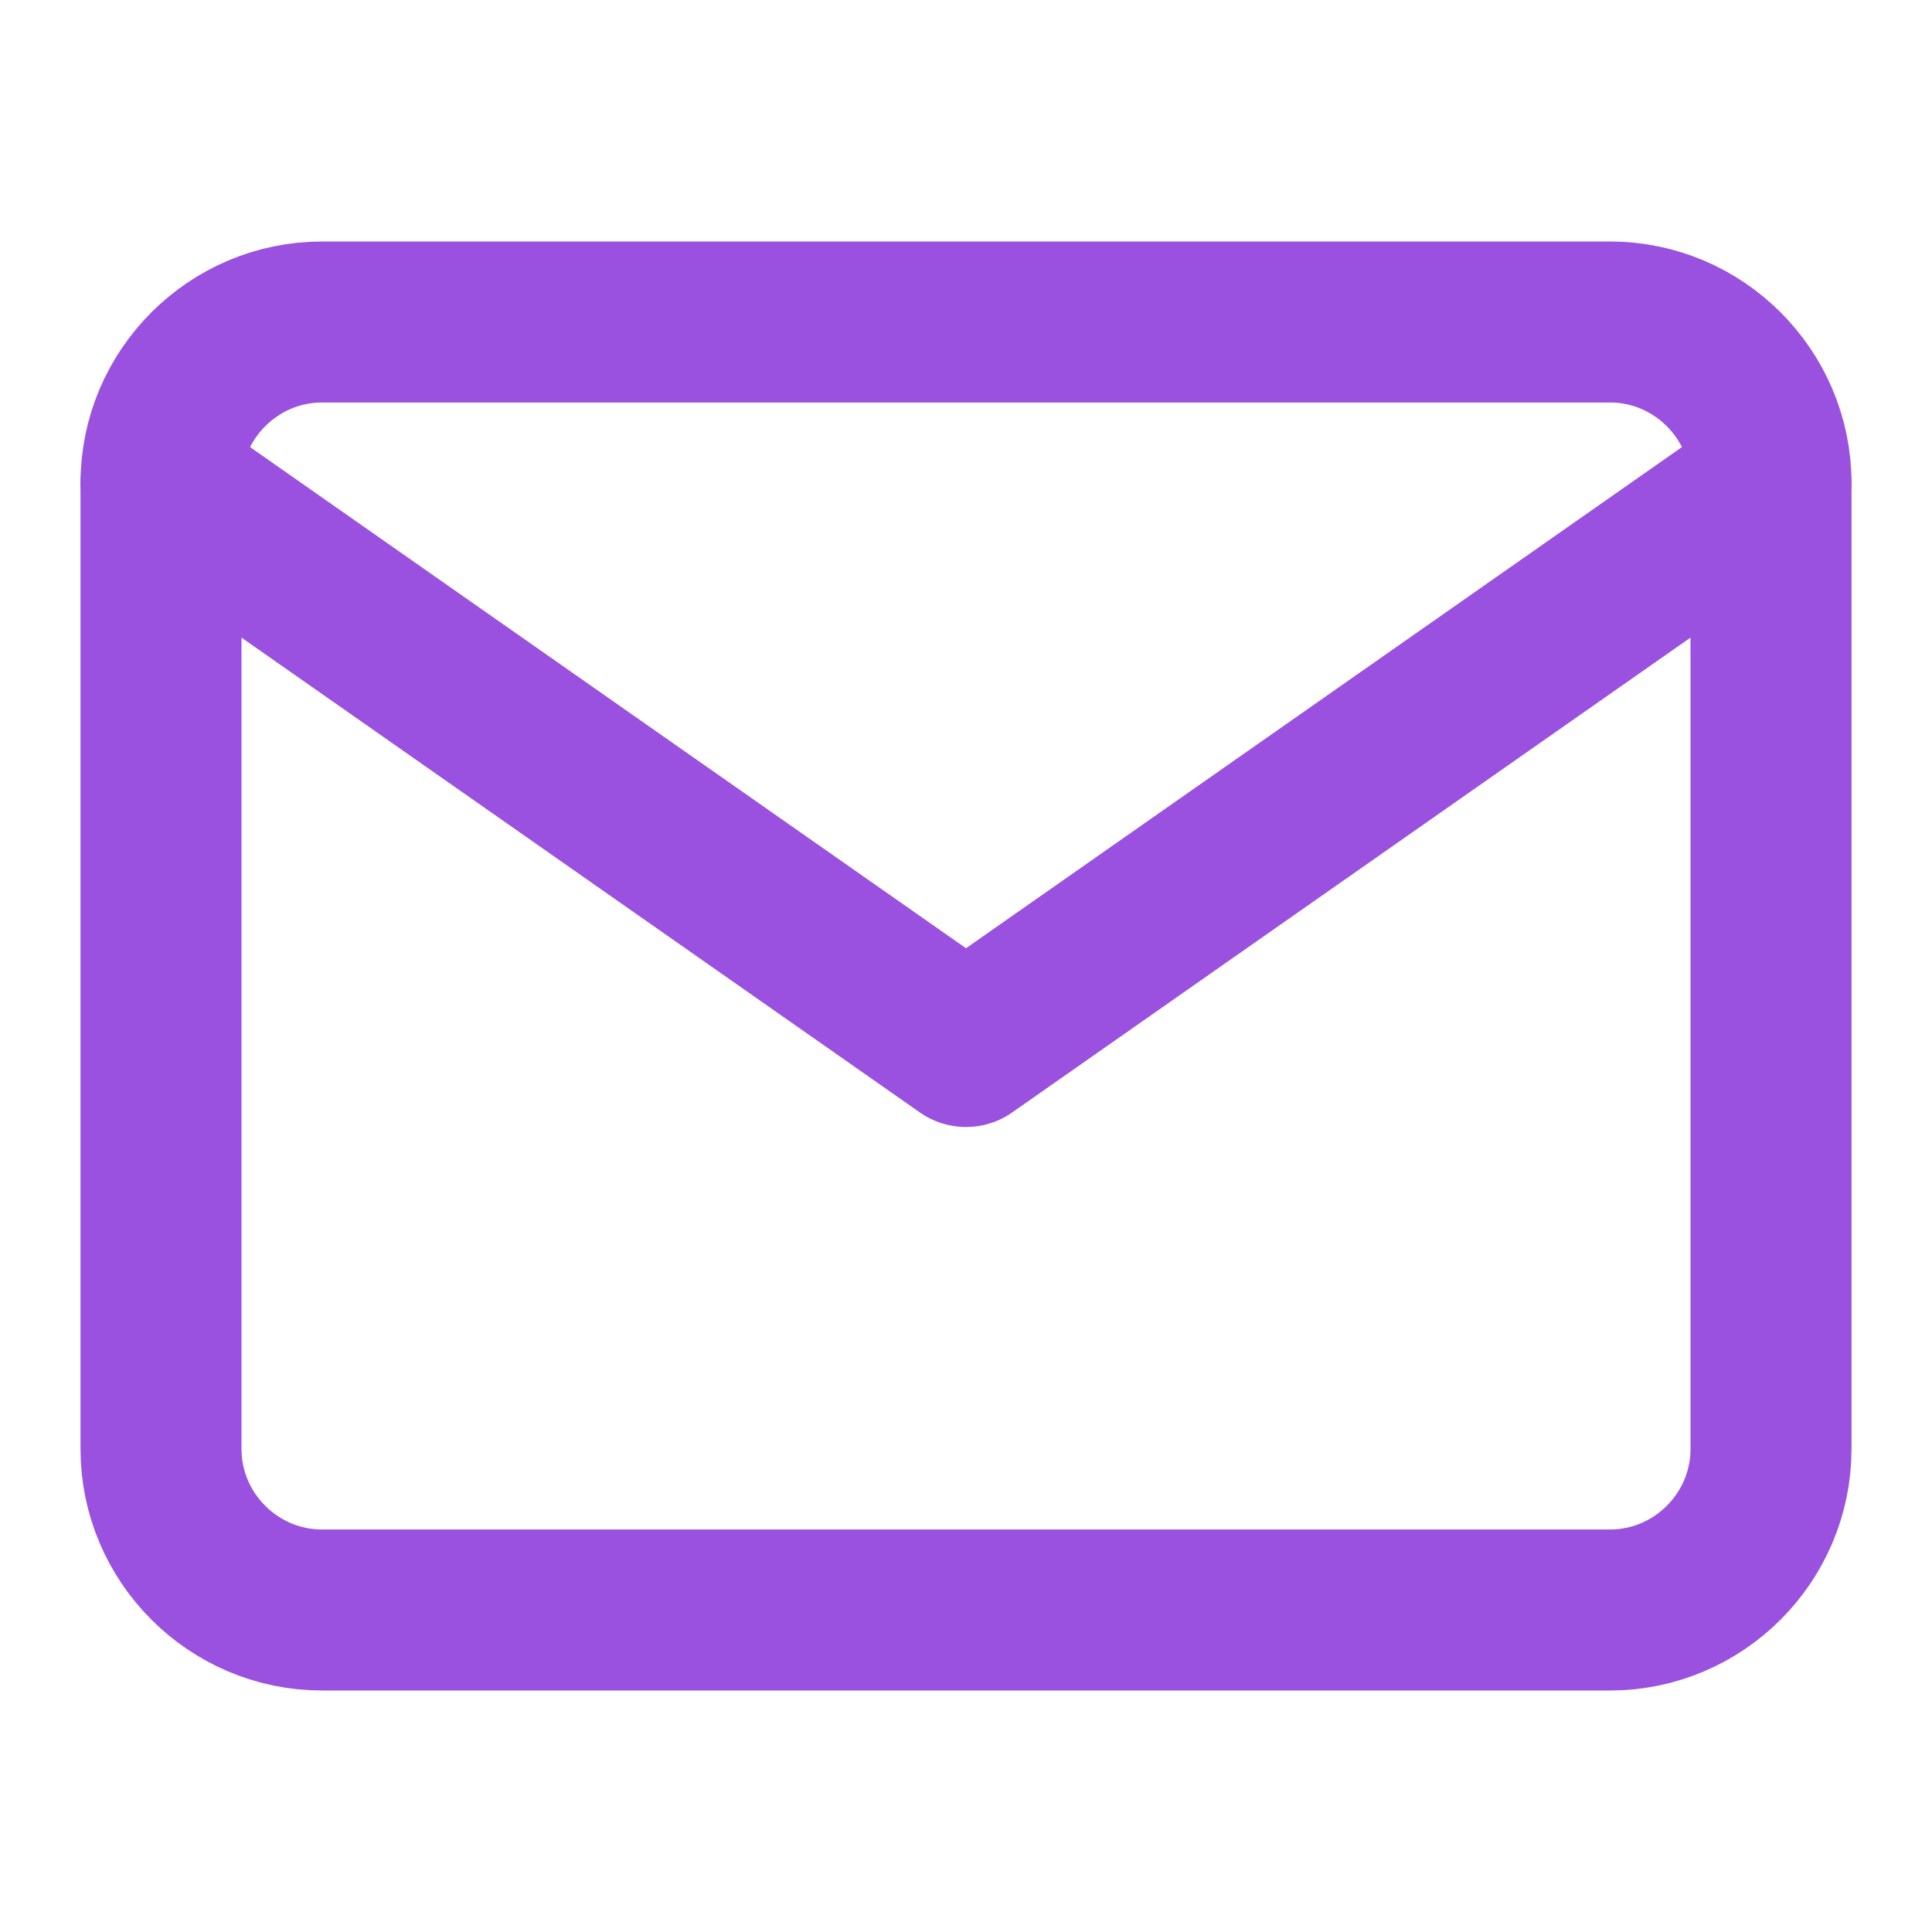
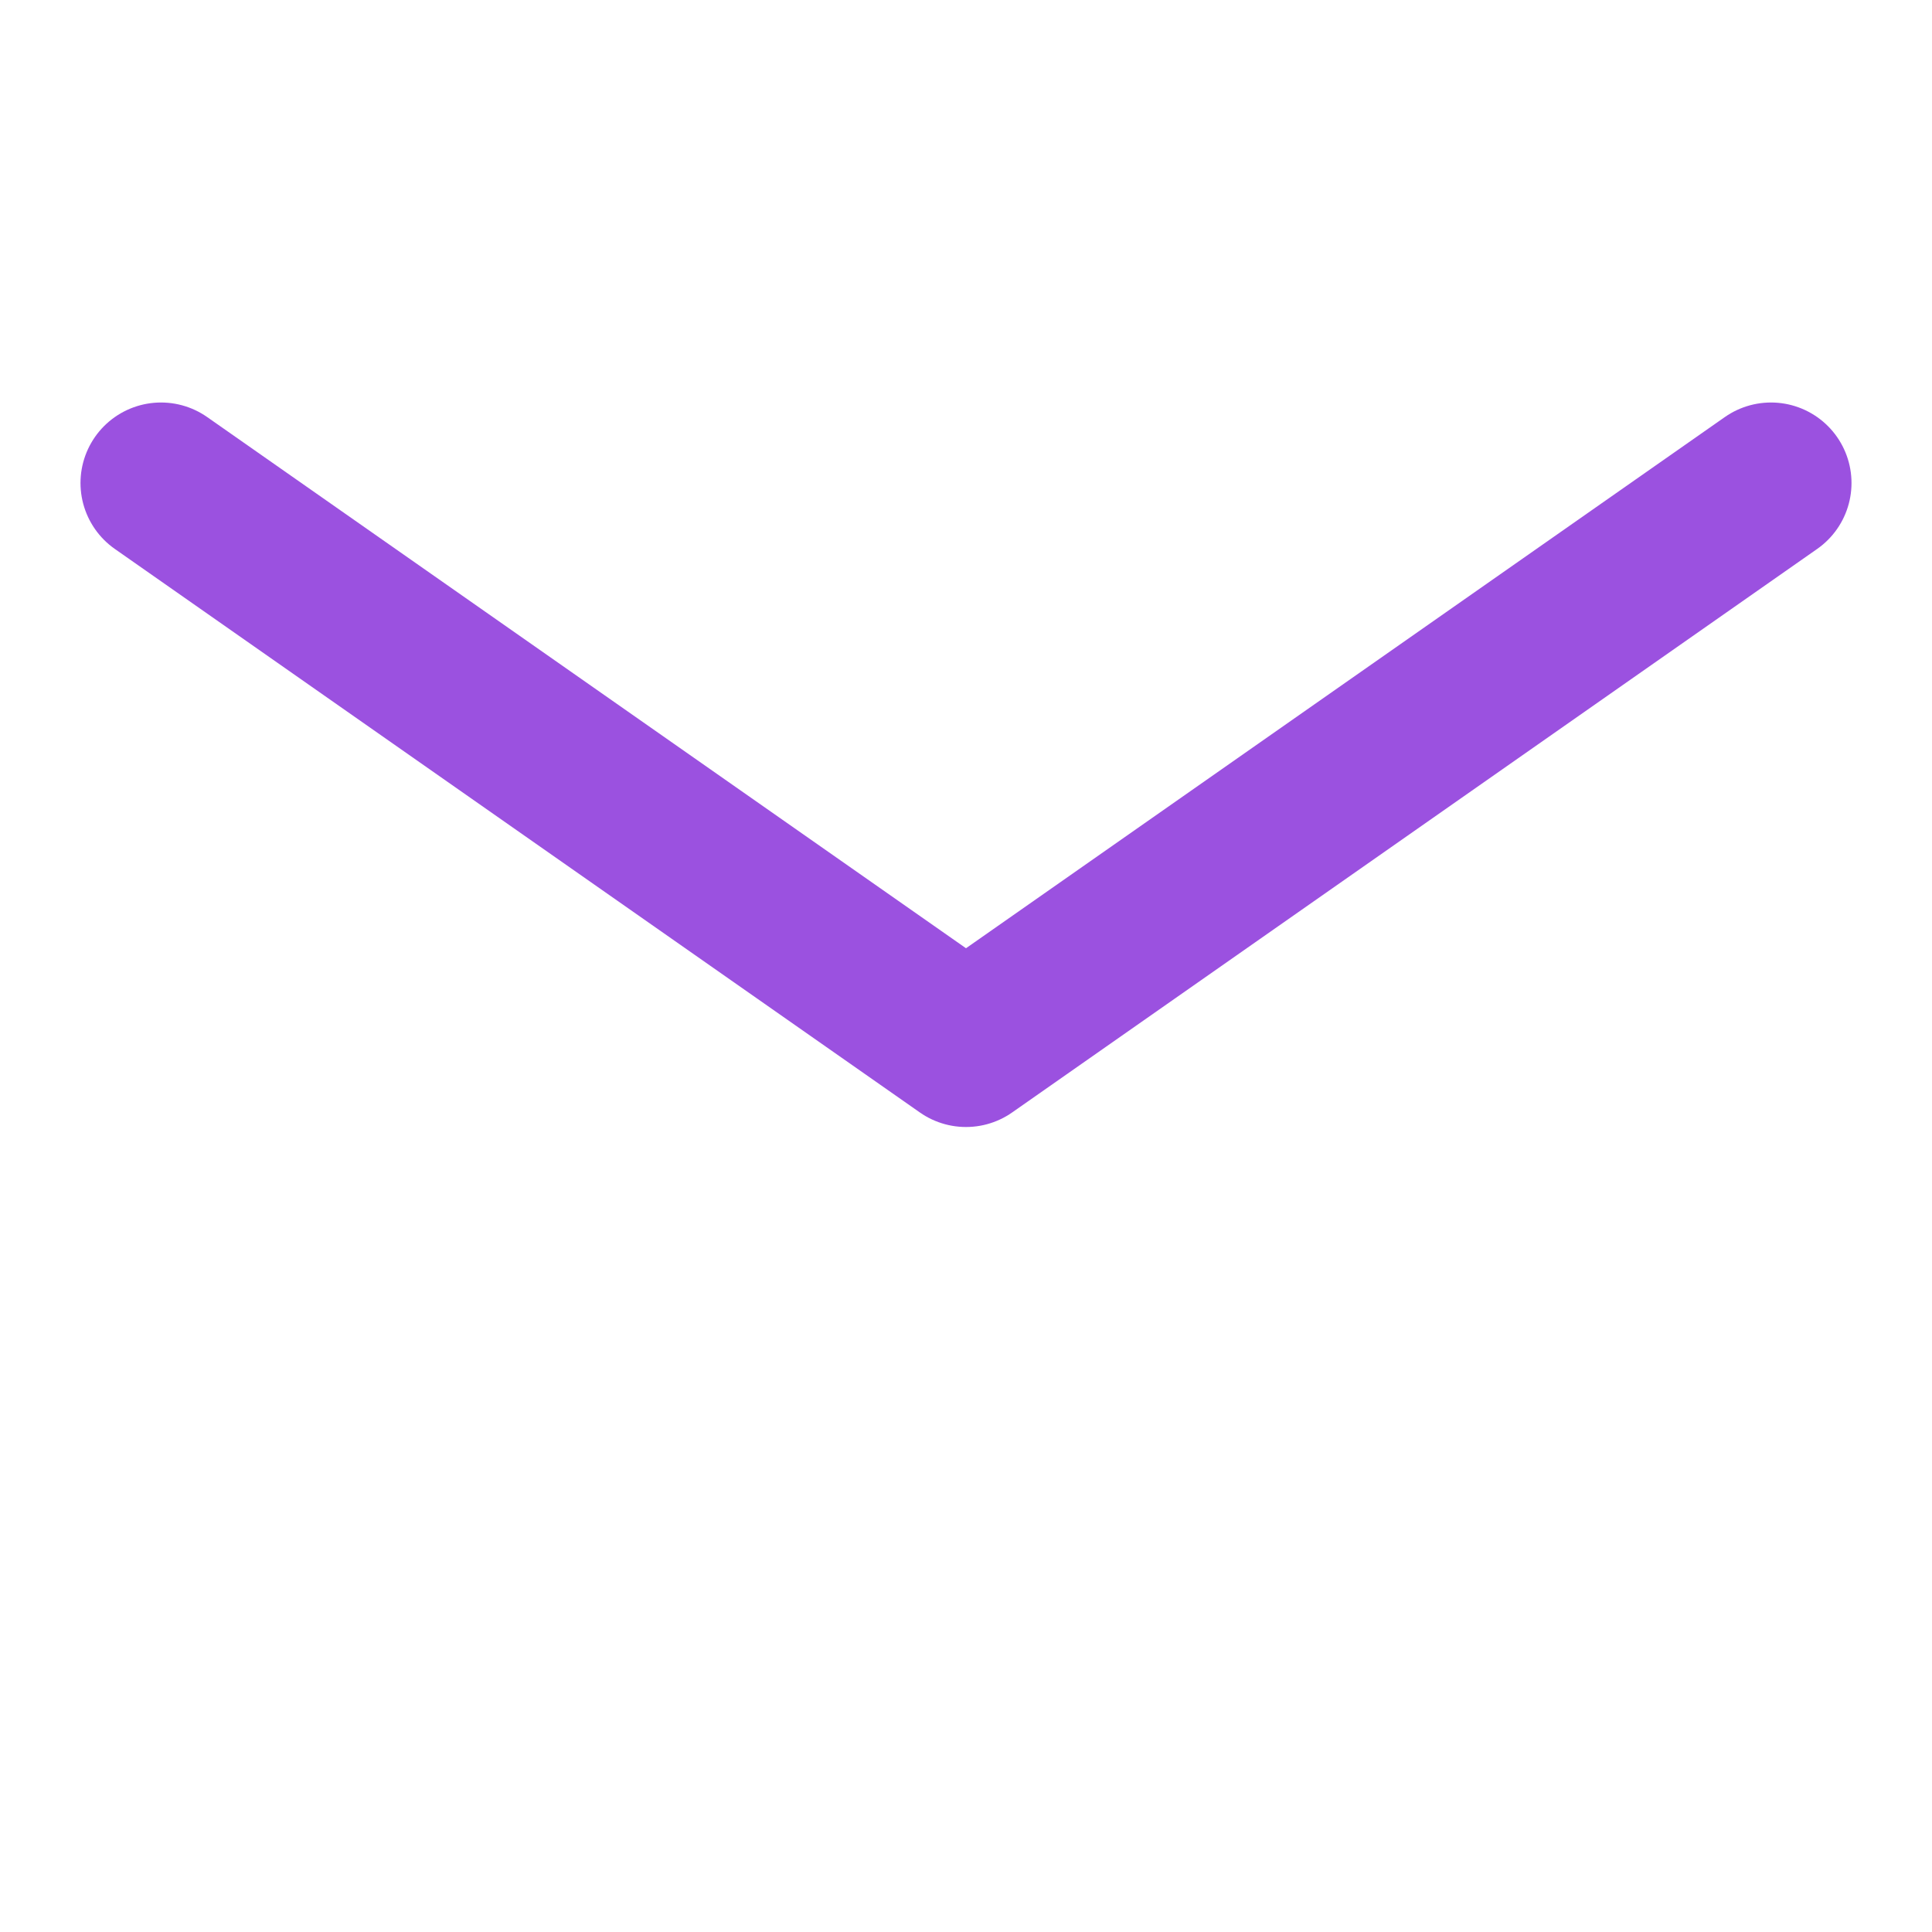
<svg xmlns="http://www.w3.org/2000/svg" width="24" height="24" viewBox="0 0 24 24" fill="none">
-   <path d="M4 4H20C21.1 4 22 4.9 22 6V18C22 19.1 21.1 20 20 20H4C2.9 20 2 19.1 2 18V6C2 4.9 2.9 4 4 4Z" stroke="#9B51E0" stroke-width="2" stroke-linecap="round" stroke-linejoin="round" />
  <path d="M22 6L12 13L2 6" stroke="#9B51E0" stroke-width="2" stroke-linecap="round" stroke-linejoin="round" />
</svg>